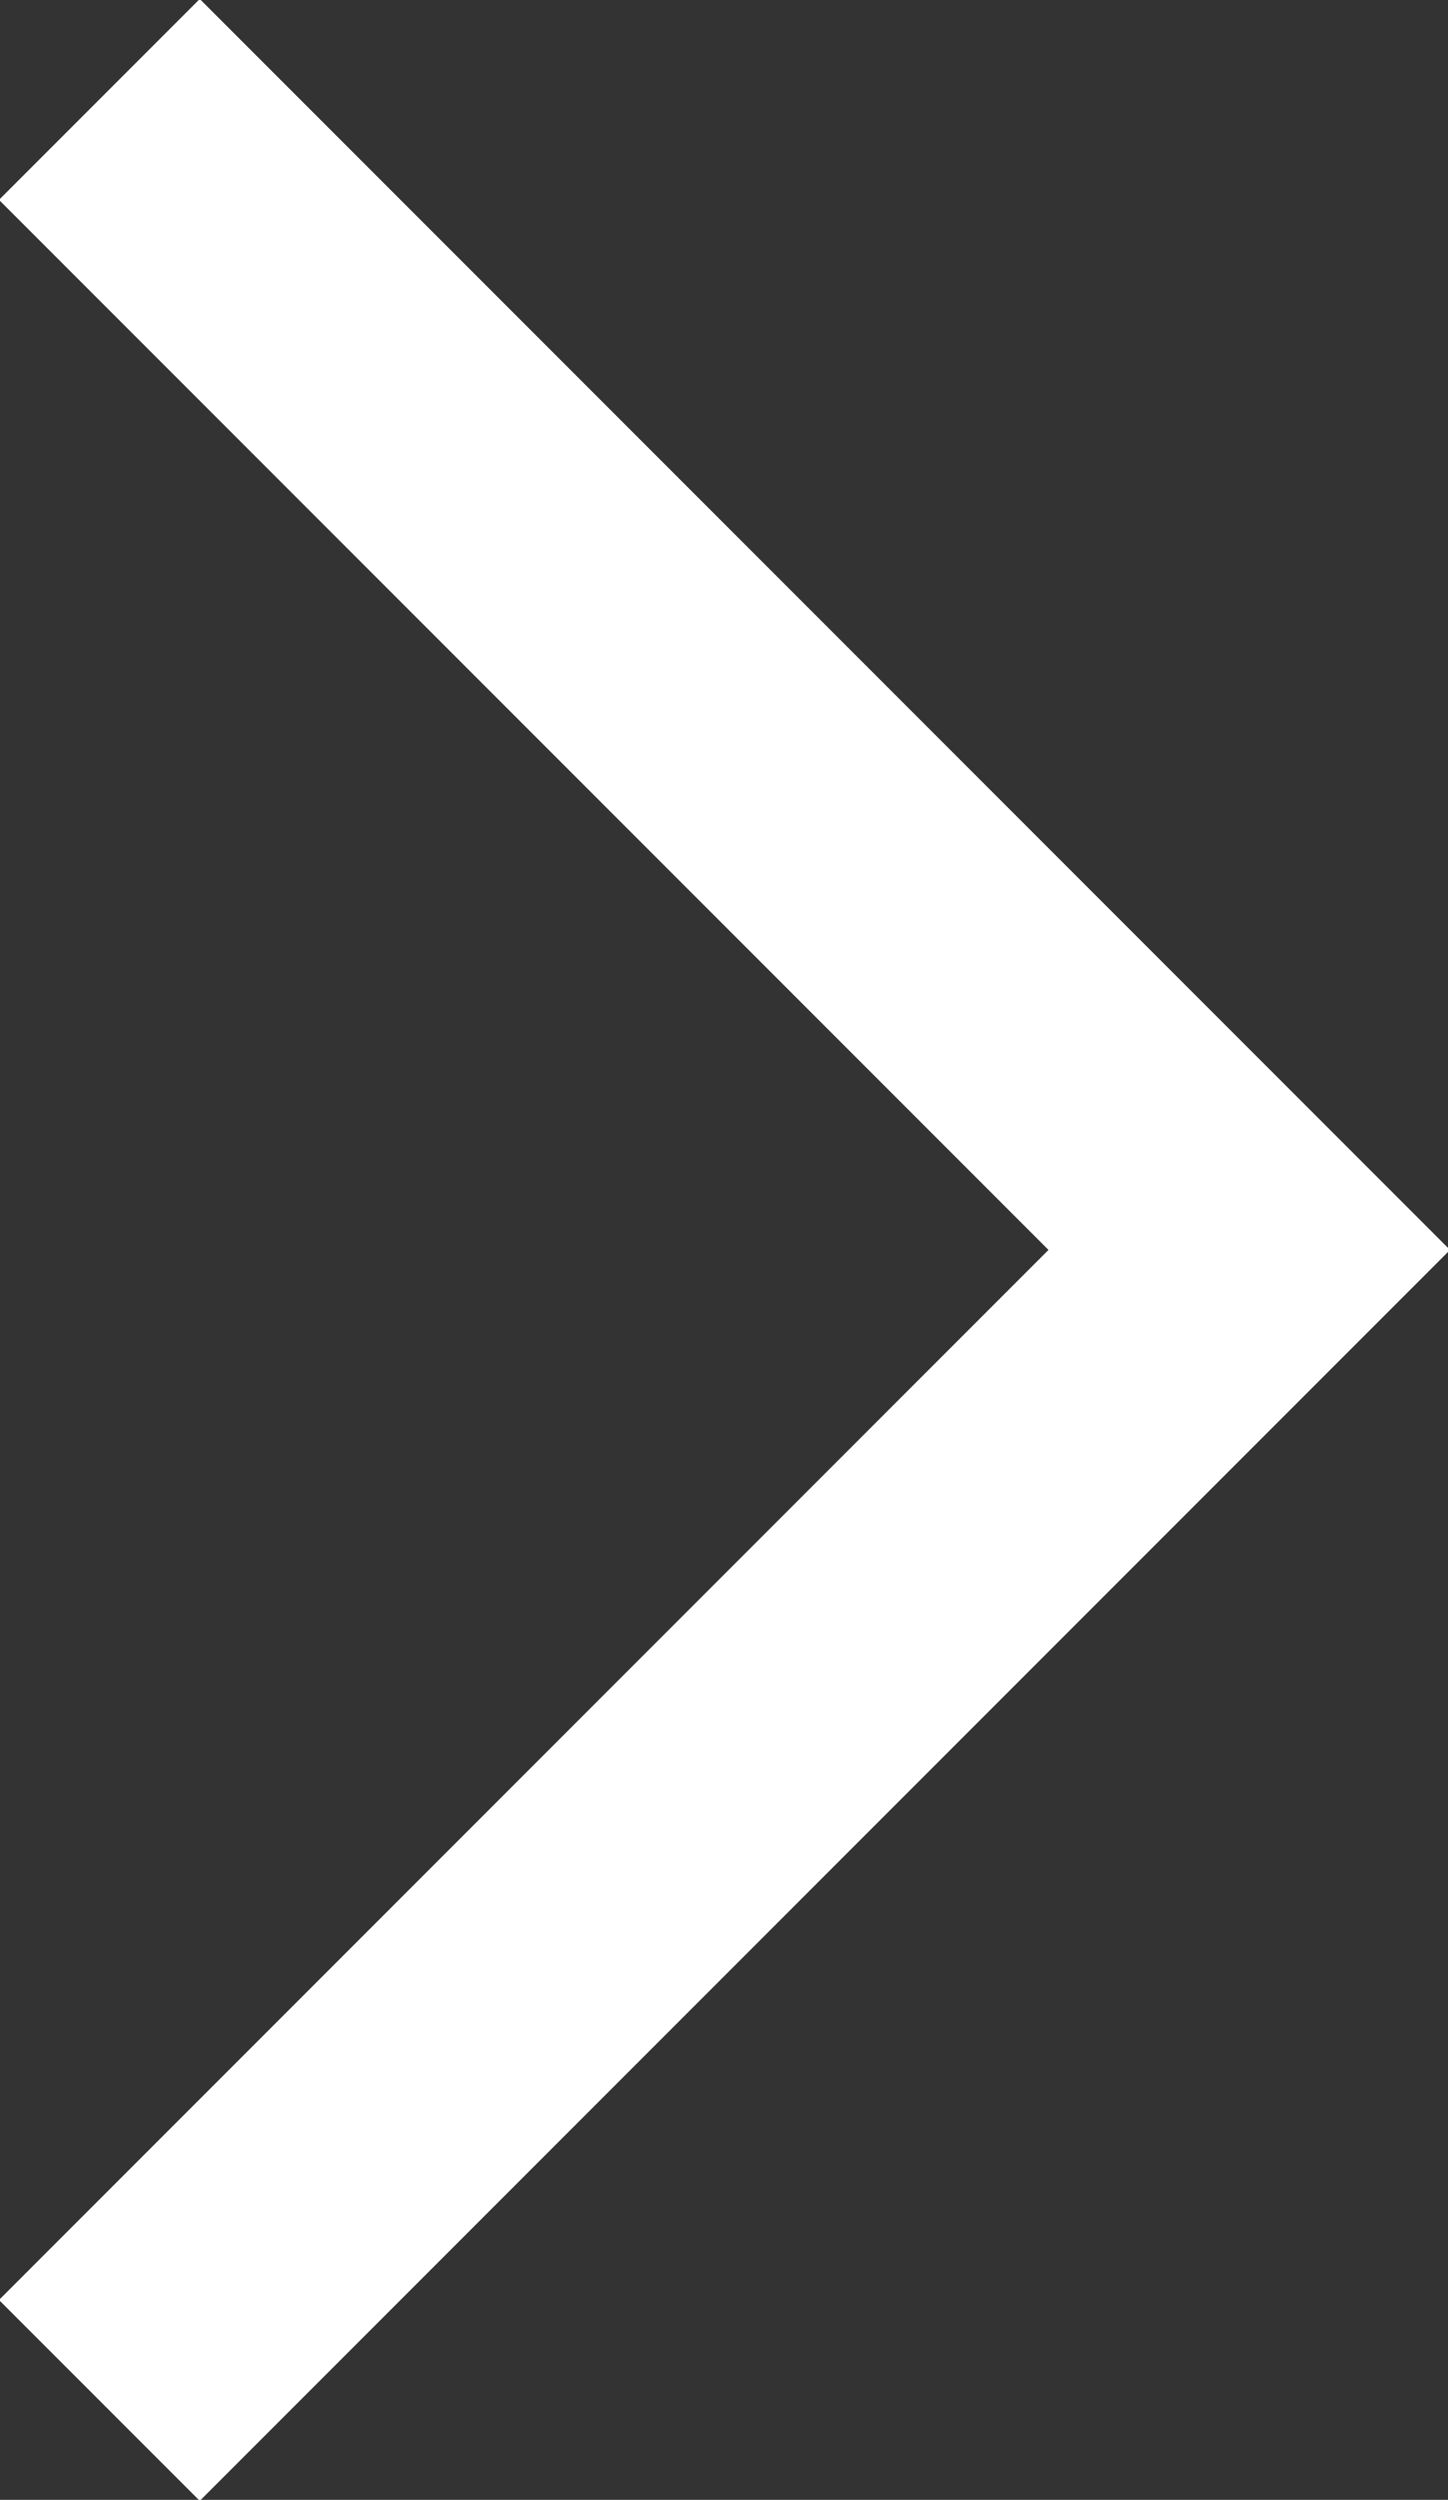
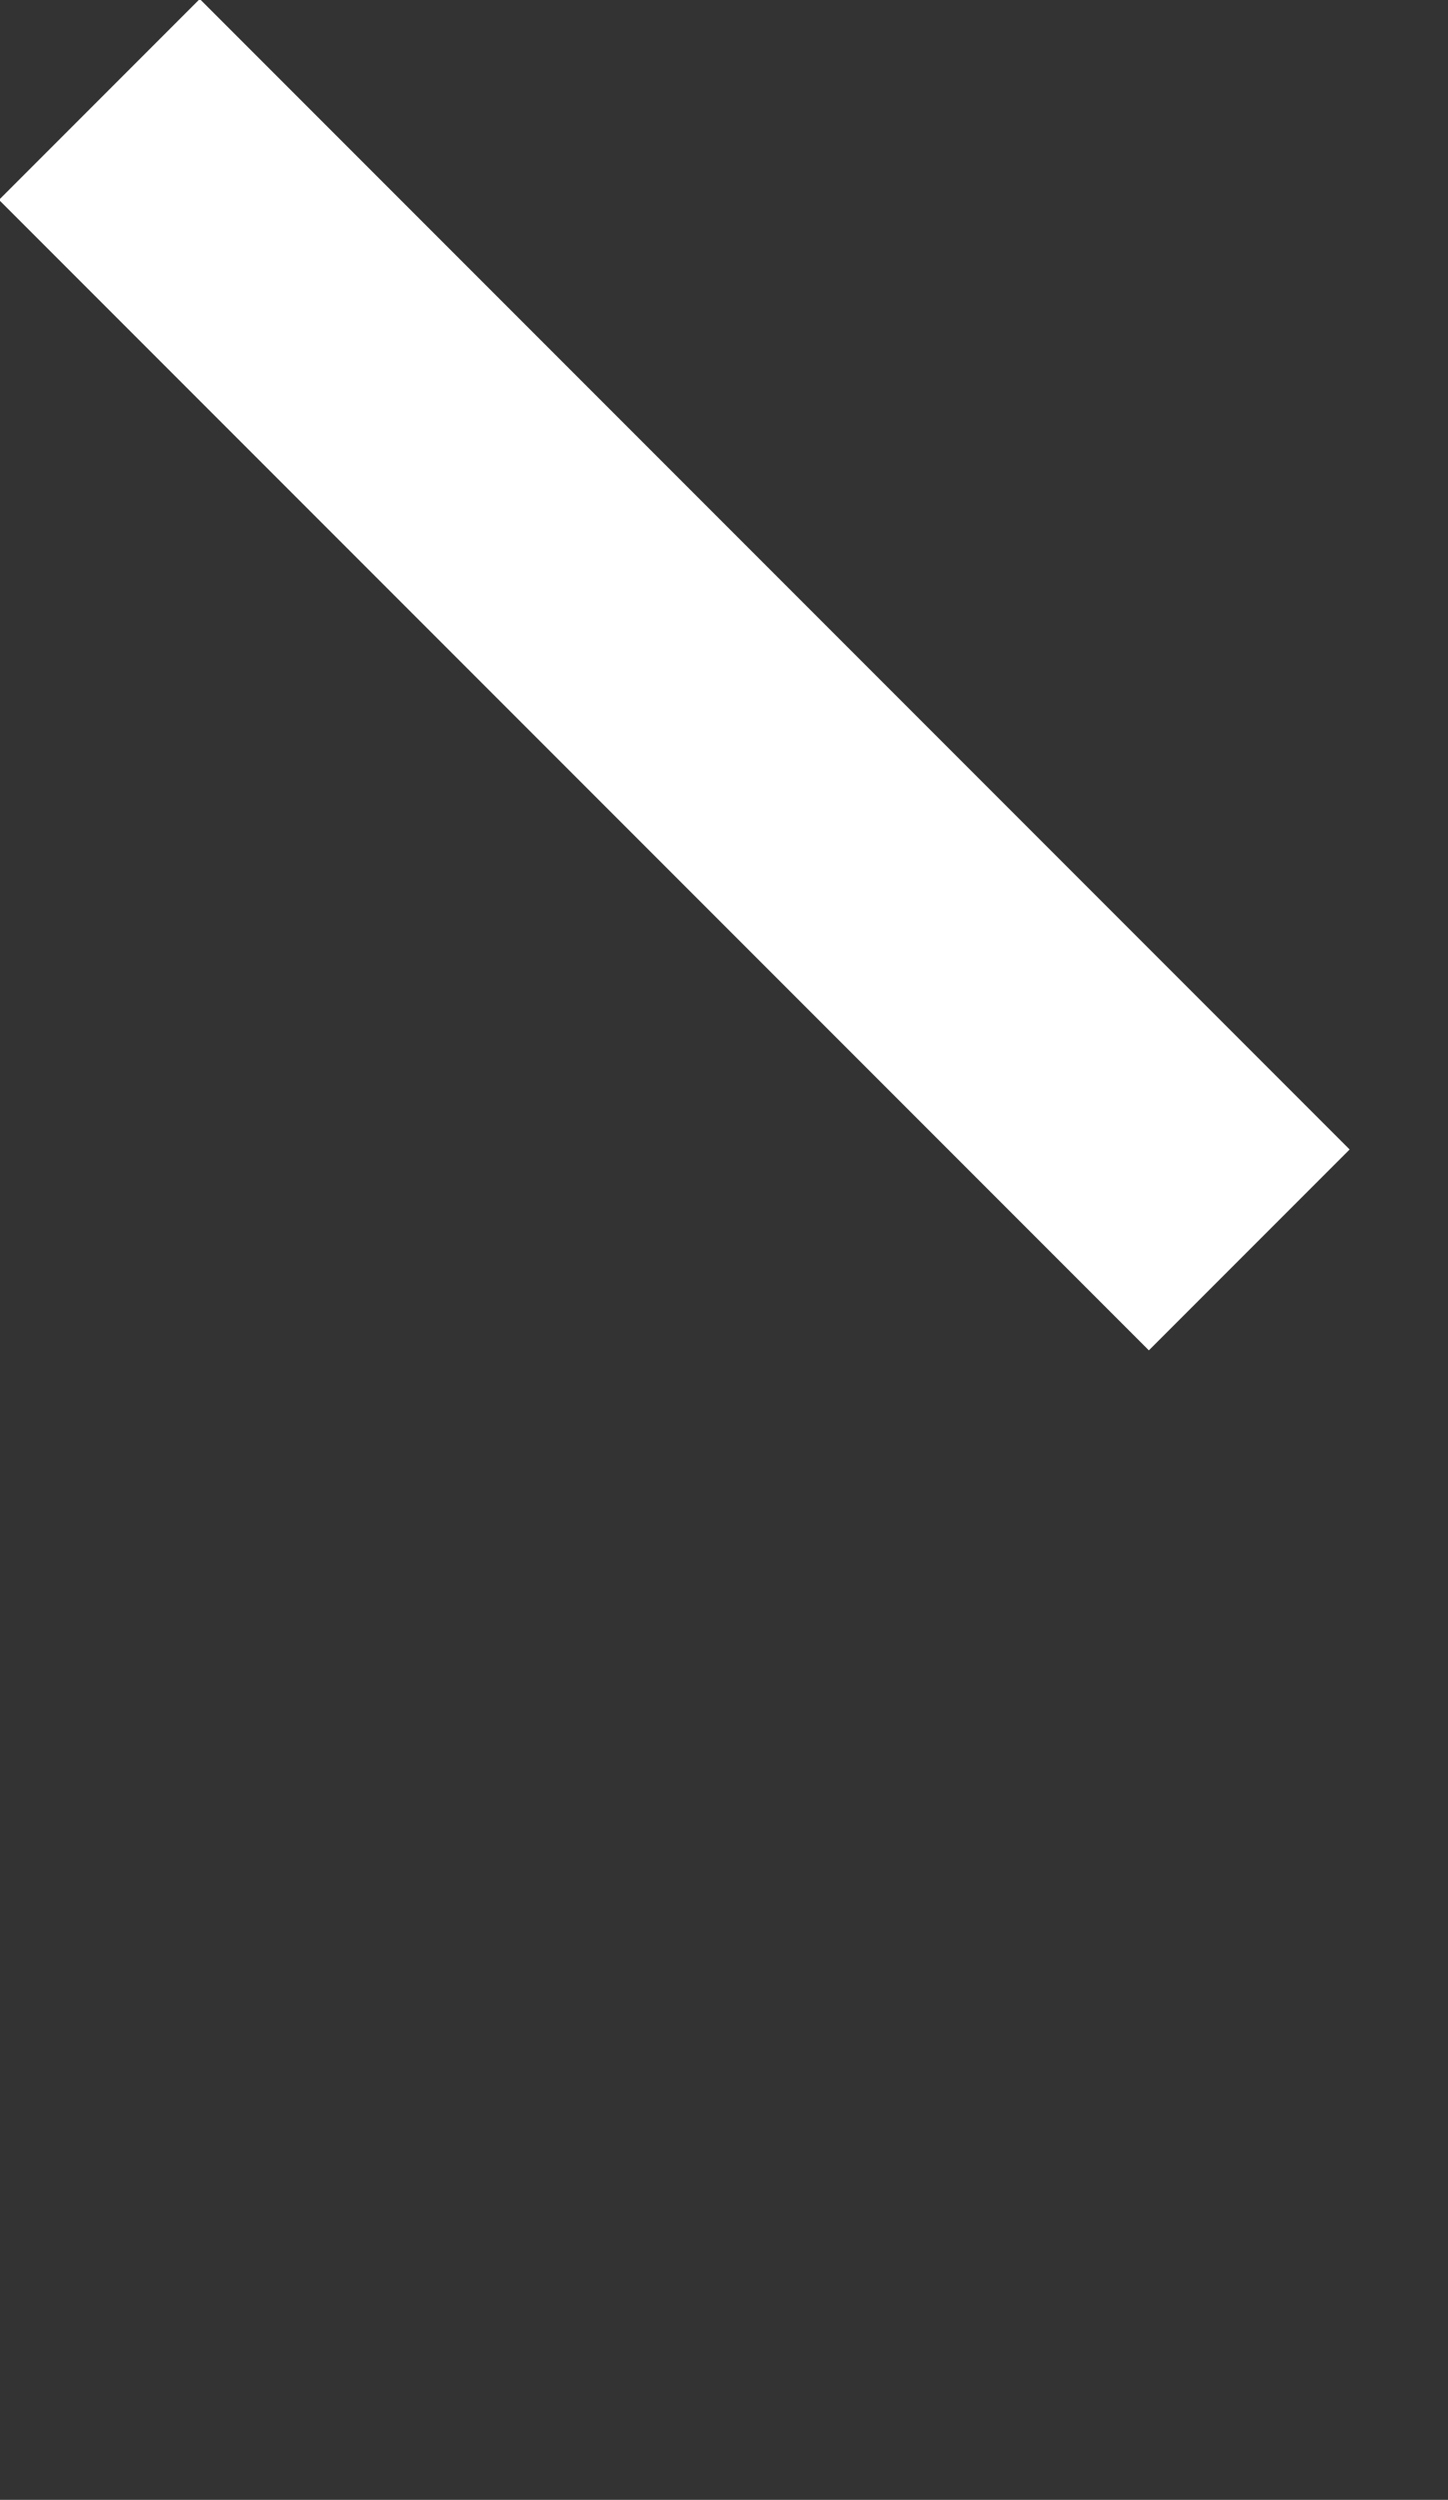
<svg xmlns="http://www.w3.org/2000/svg" version="1.1" id="Layer_1" x="0px" y="0px" viewBox="0 0 10.2 17.6" style="enable-background:new 0 0 10.2 17.6;" xml:space="preserve">
  <rect x="0" y="0" width="10.2" height="17.6" fill="#333333" stroke="none" />
  <style type="text/css">
	.st0{fill:none;stroke:#FFFFFF;stroke-width:2;}
</style>
-   <path id="Caminho_10" class="st0" d="M0.7,0.7l8.1,8.1l-8.1,8.1" />
+   <path id="Caminho_10" class="st0" d="M0.7,0.7l8.1,8.1" />
</svg>